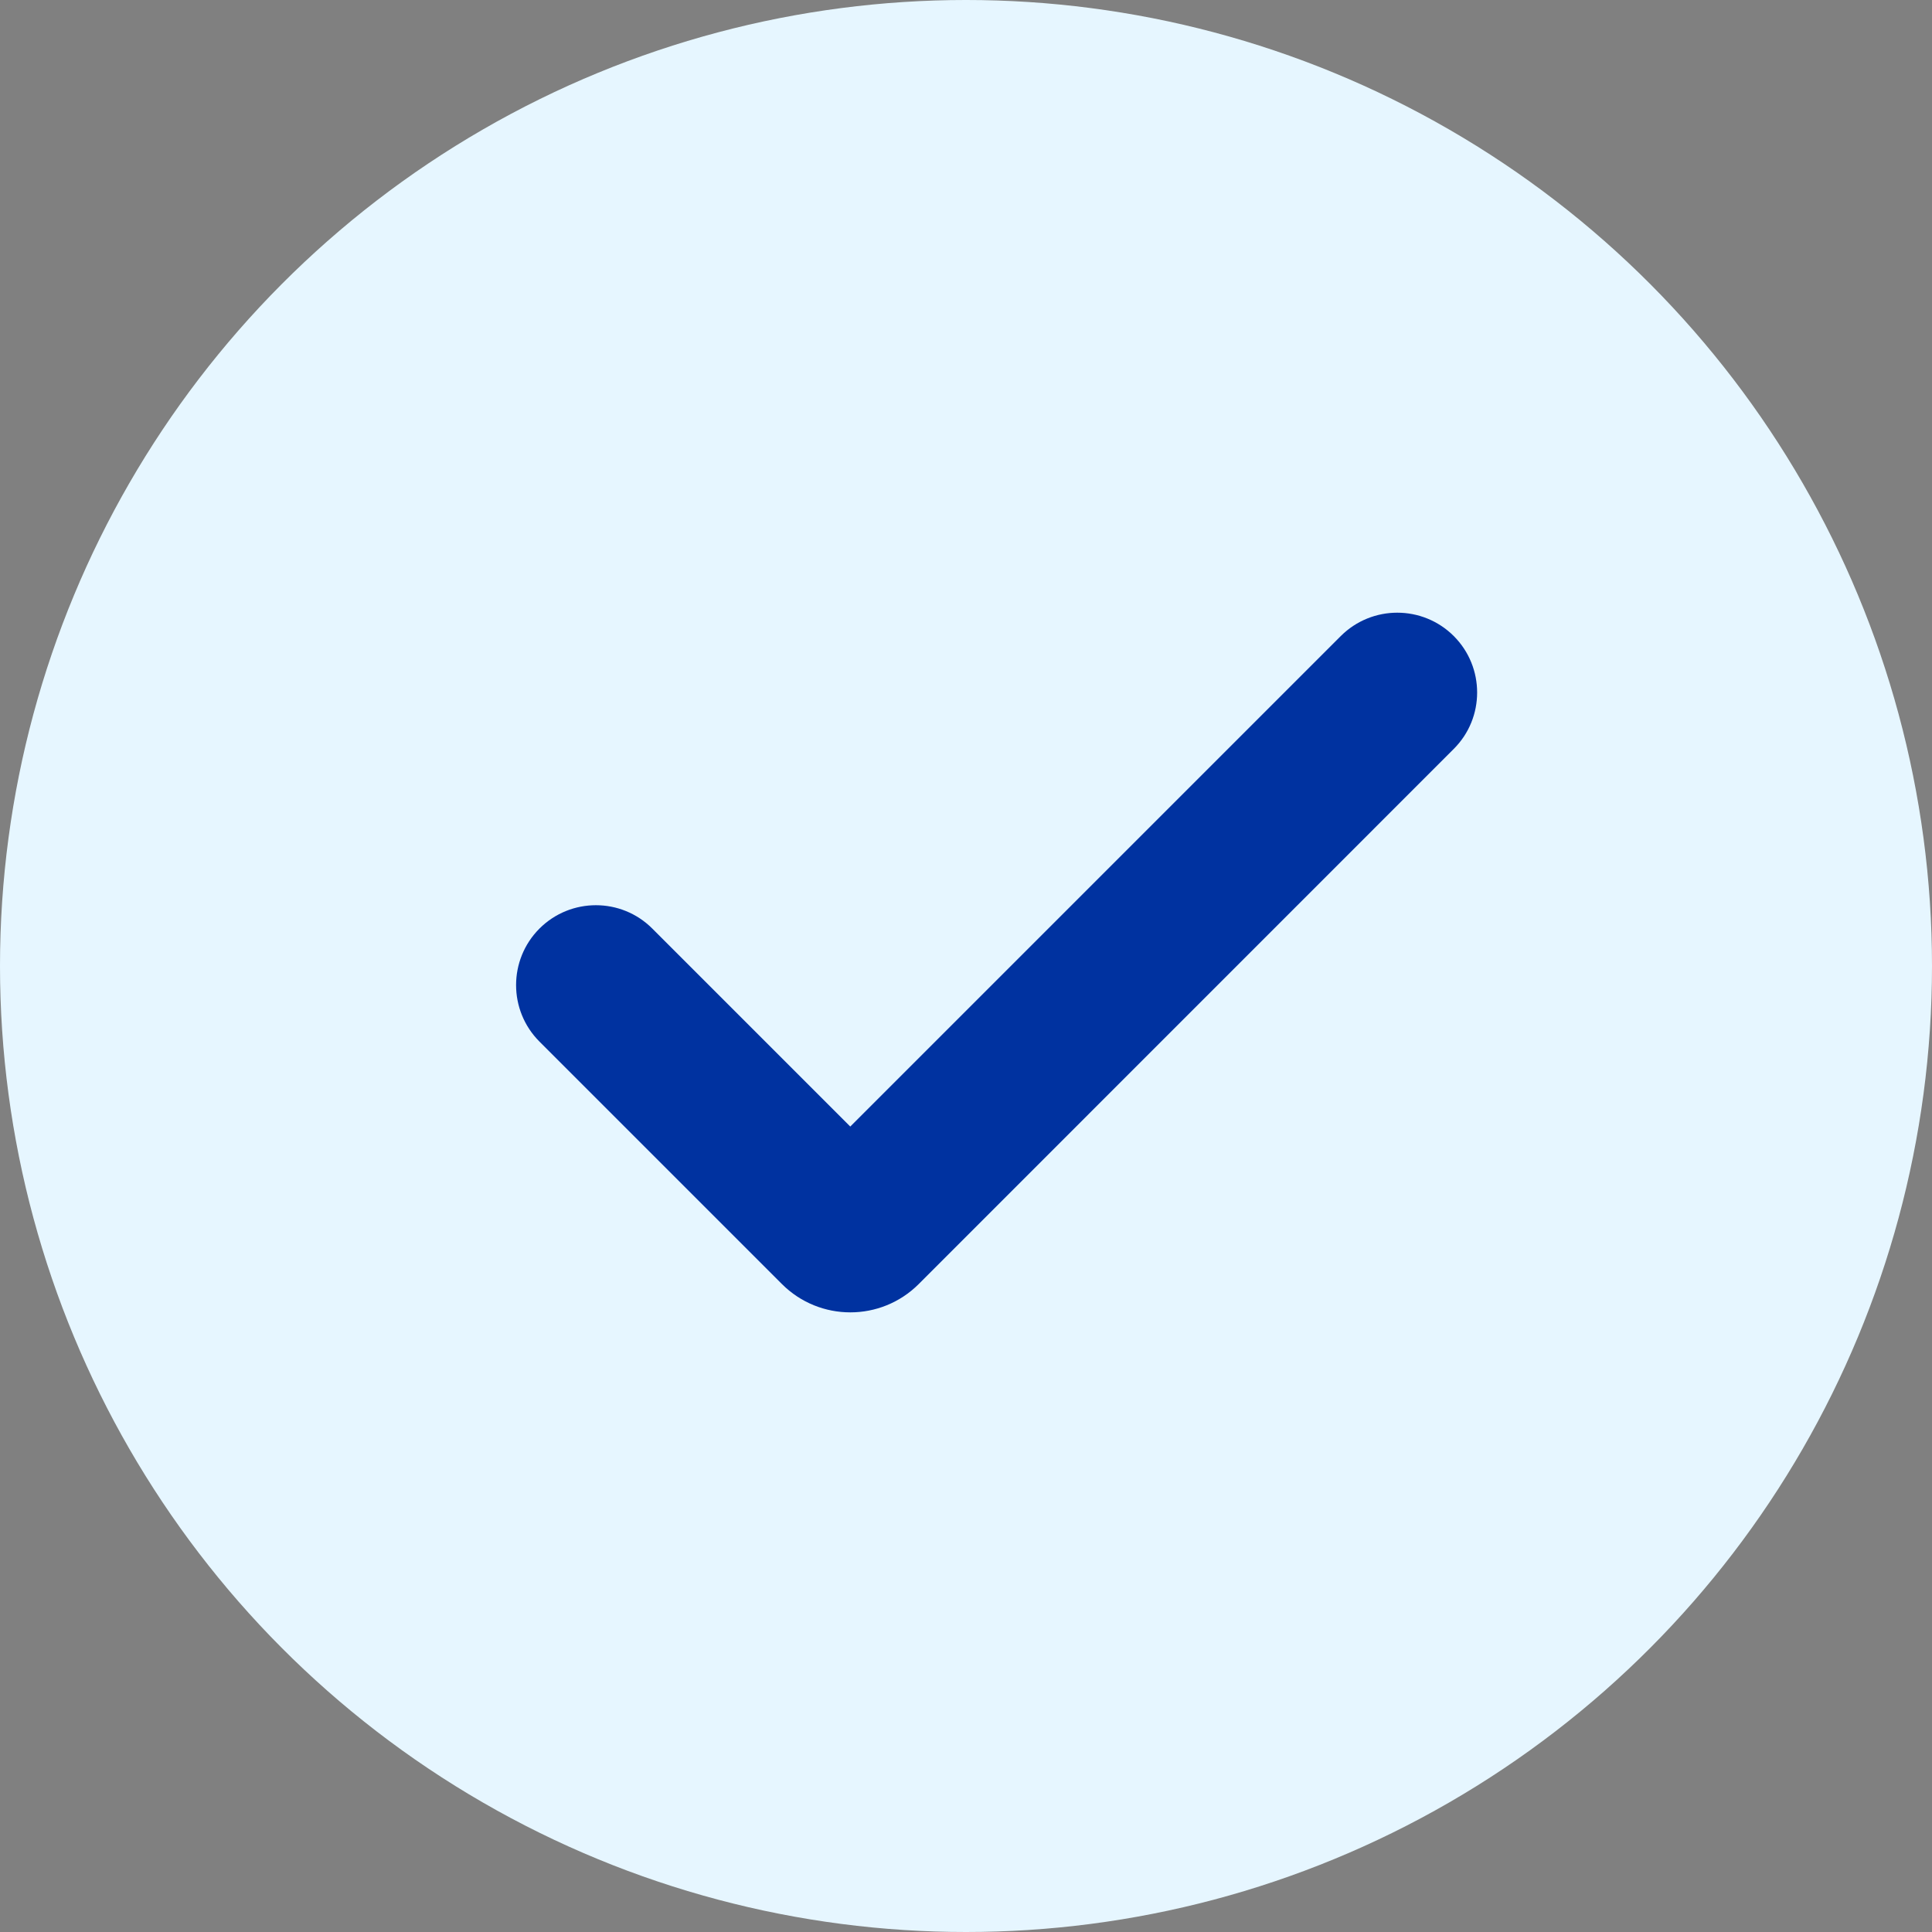
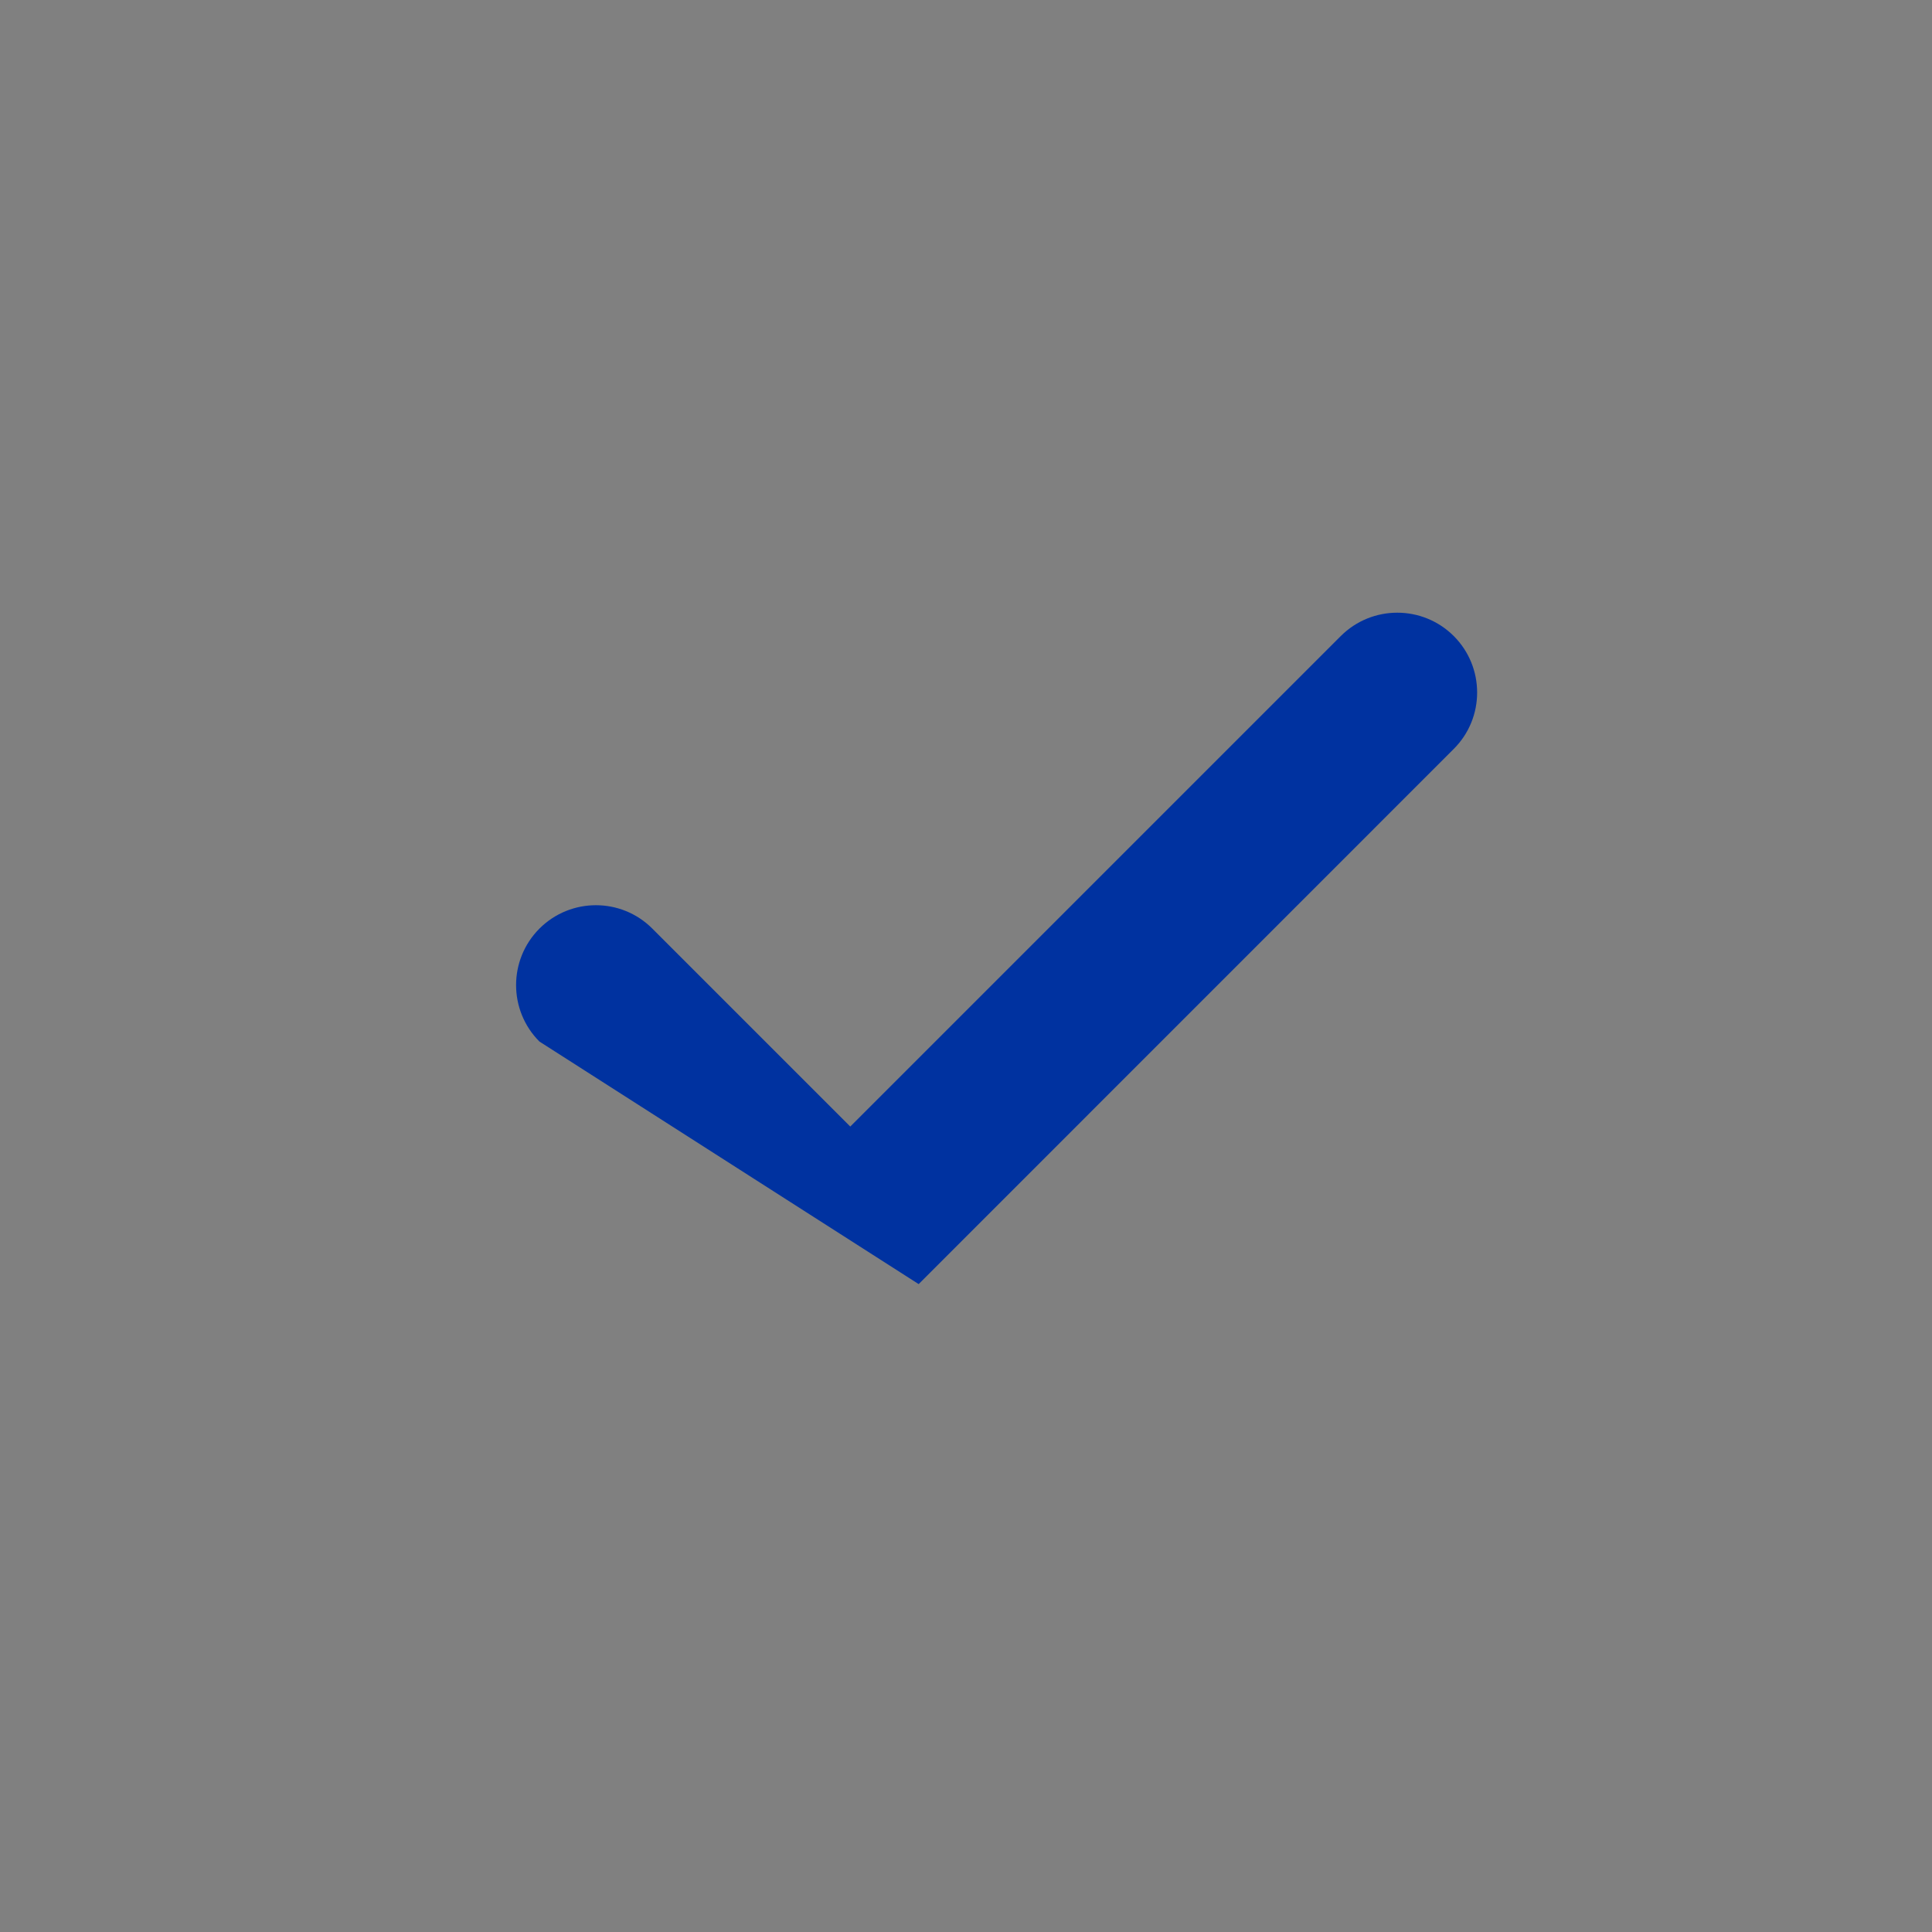
<svg xmlns="http://www.w3.org/2000/svg" width="20" height="20" viewBox="0 0 20 20" fill="none">
  <rect x="0" y="0" width="20" height="20" fill="#808080" stroke="none" />
-   <circle cx="10" cy="10" r="10" fill="#E6F6FF" />
-   <path d="M9.51 13.293C9.119 13.683 8.486 13.683 8.095 13.293L5.584 10.782C5.262 10.459 5.262 9.936 5.584 9.613C5.907 9.29 6.431 9.29 6.753 9.613L8.802 11.662L13.88 6.584C14.203 6.262 14.726 6.262 15.049 6.584C15.372 6.907 15.372 7.431 15.049 7.753L9.51 13.293Z" fill="#0032A0" />
+   <path d="M9.51 13.293L5.584 10.782C5.262 10.459 5.262 9.936 5.584 9.613C5.907 9.29 6.431 9.29 6.753 9.613L8.802 11.662L13.88 6.584C14.203 6.262 14.726 6.262 15.049 6.584C15.372 6.907 15.372 7.431 15.049 7.753L9.51 13.293Z" fill="#0032A0" />
</svg>